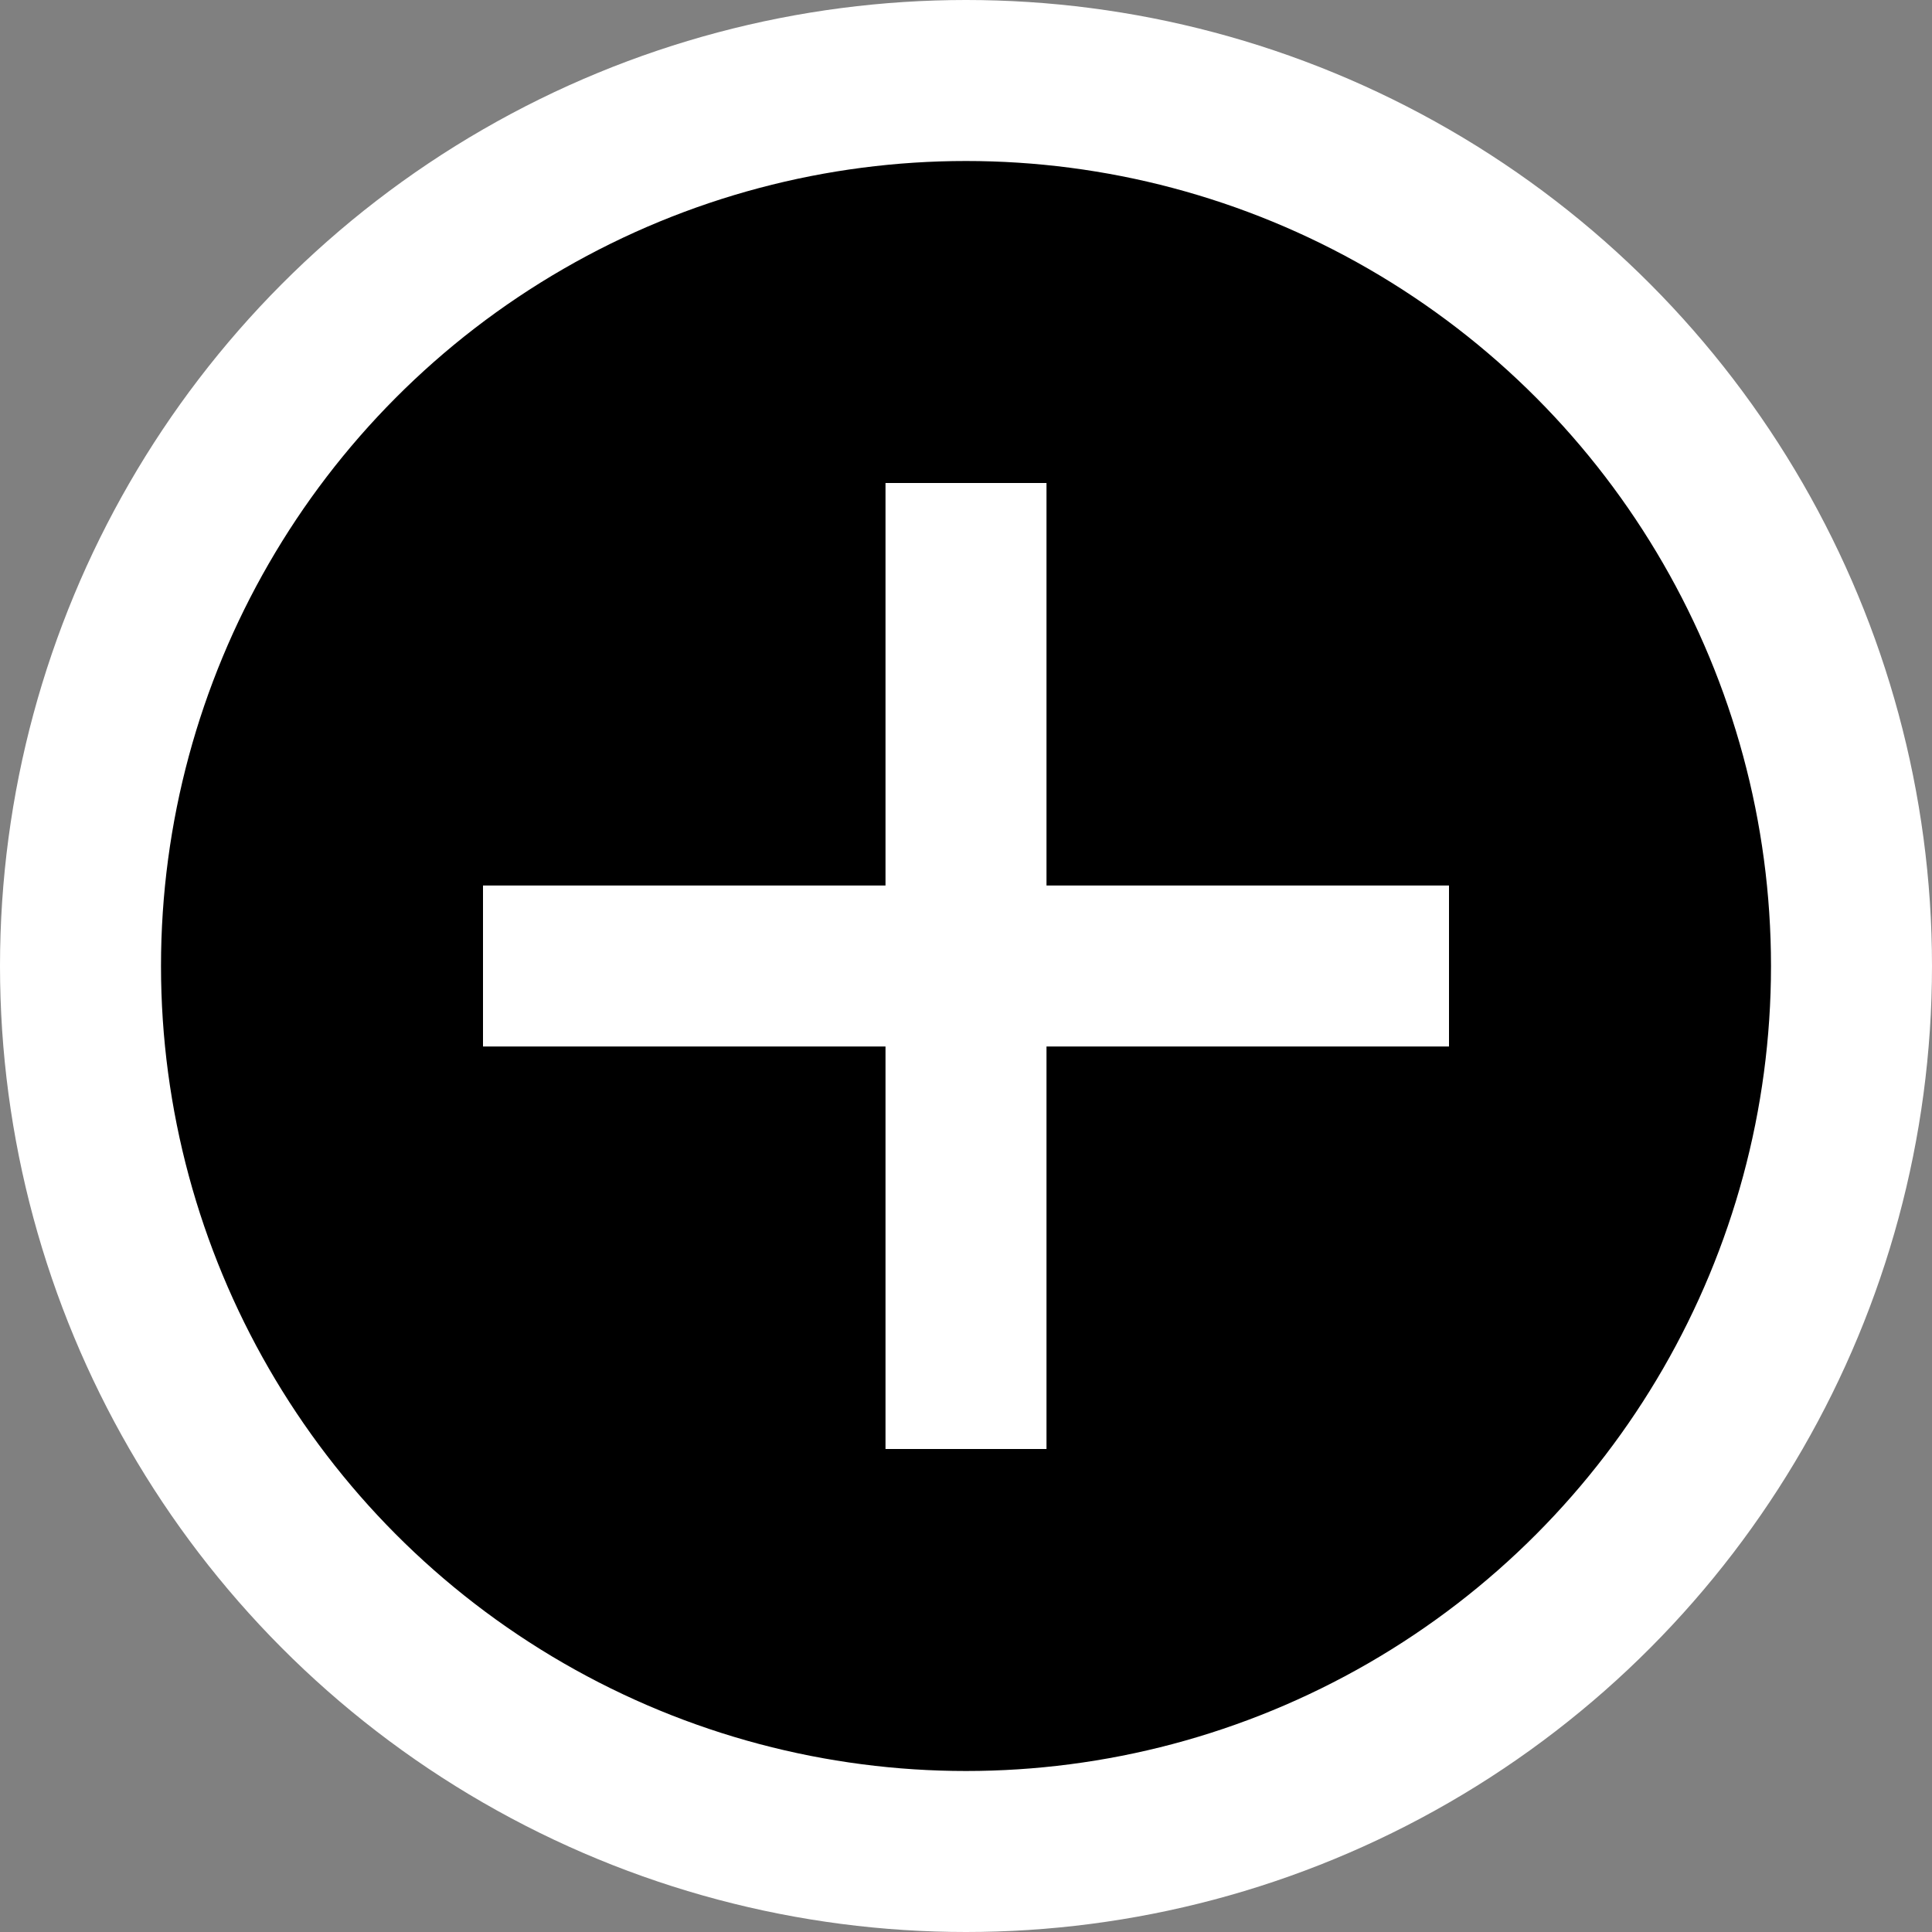
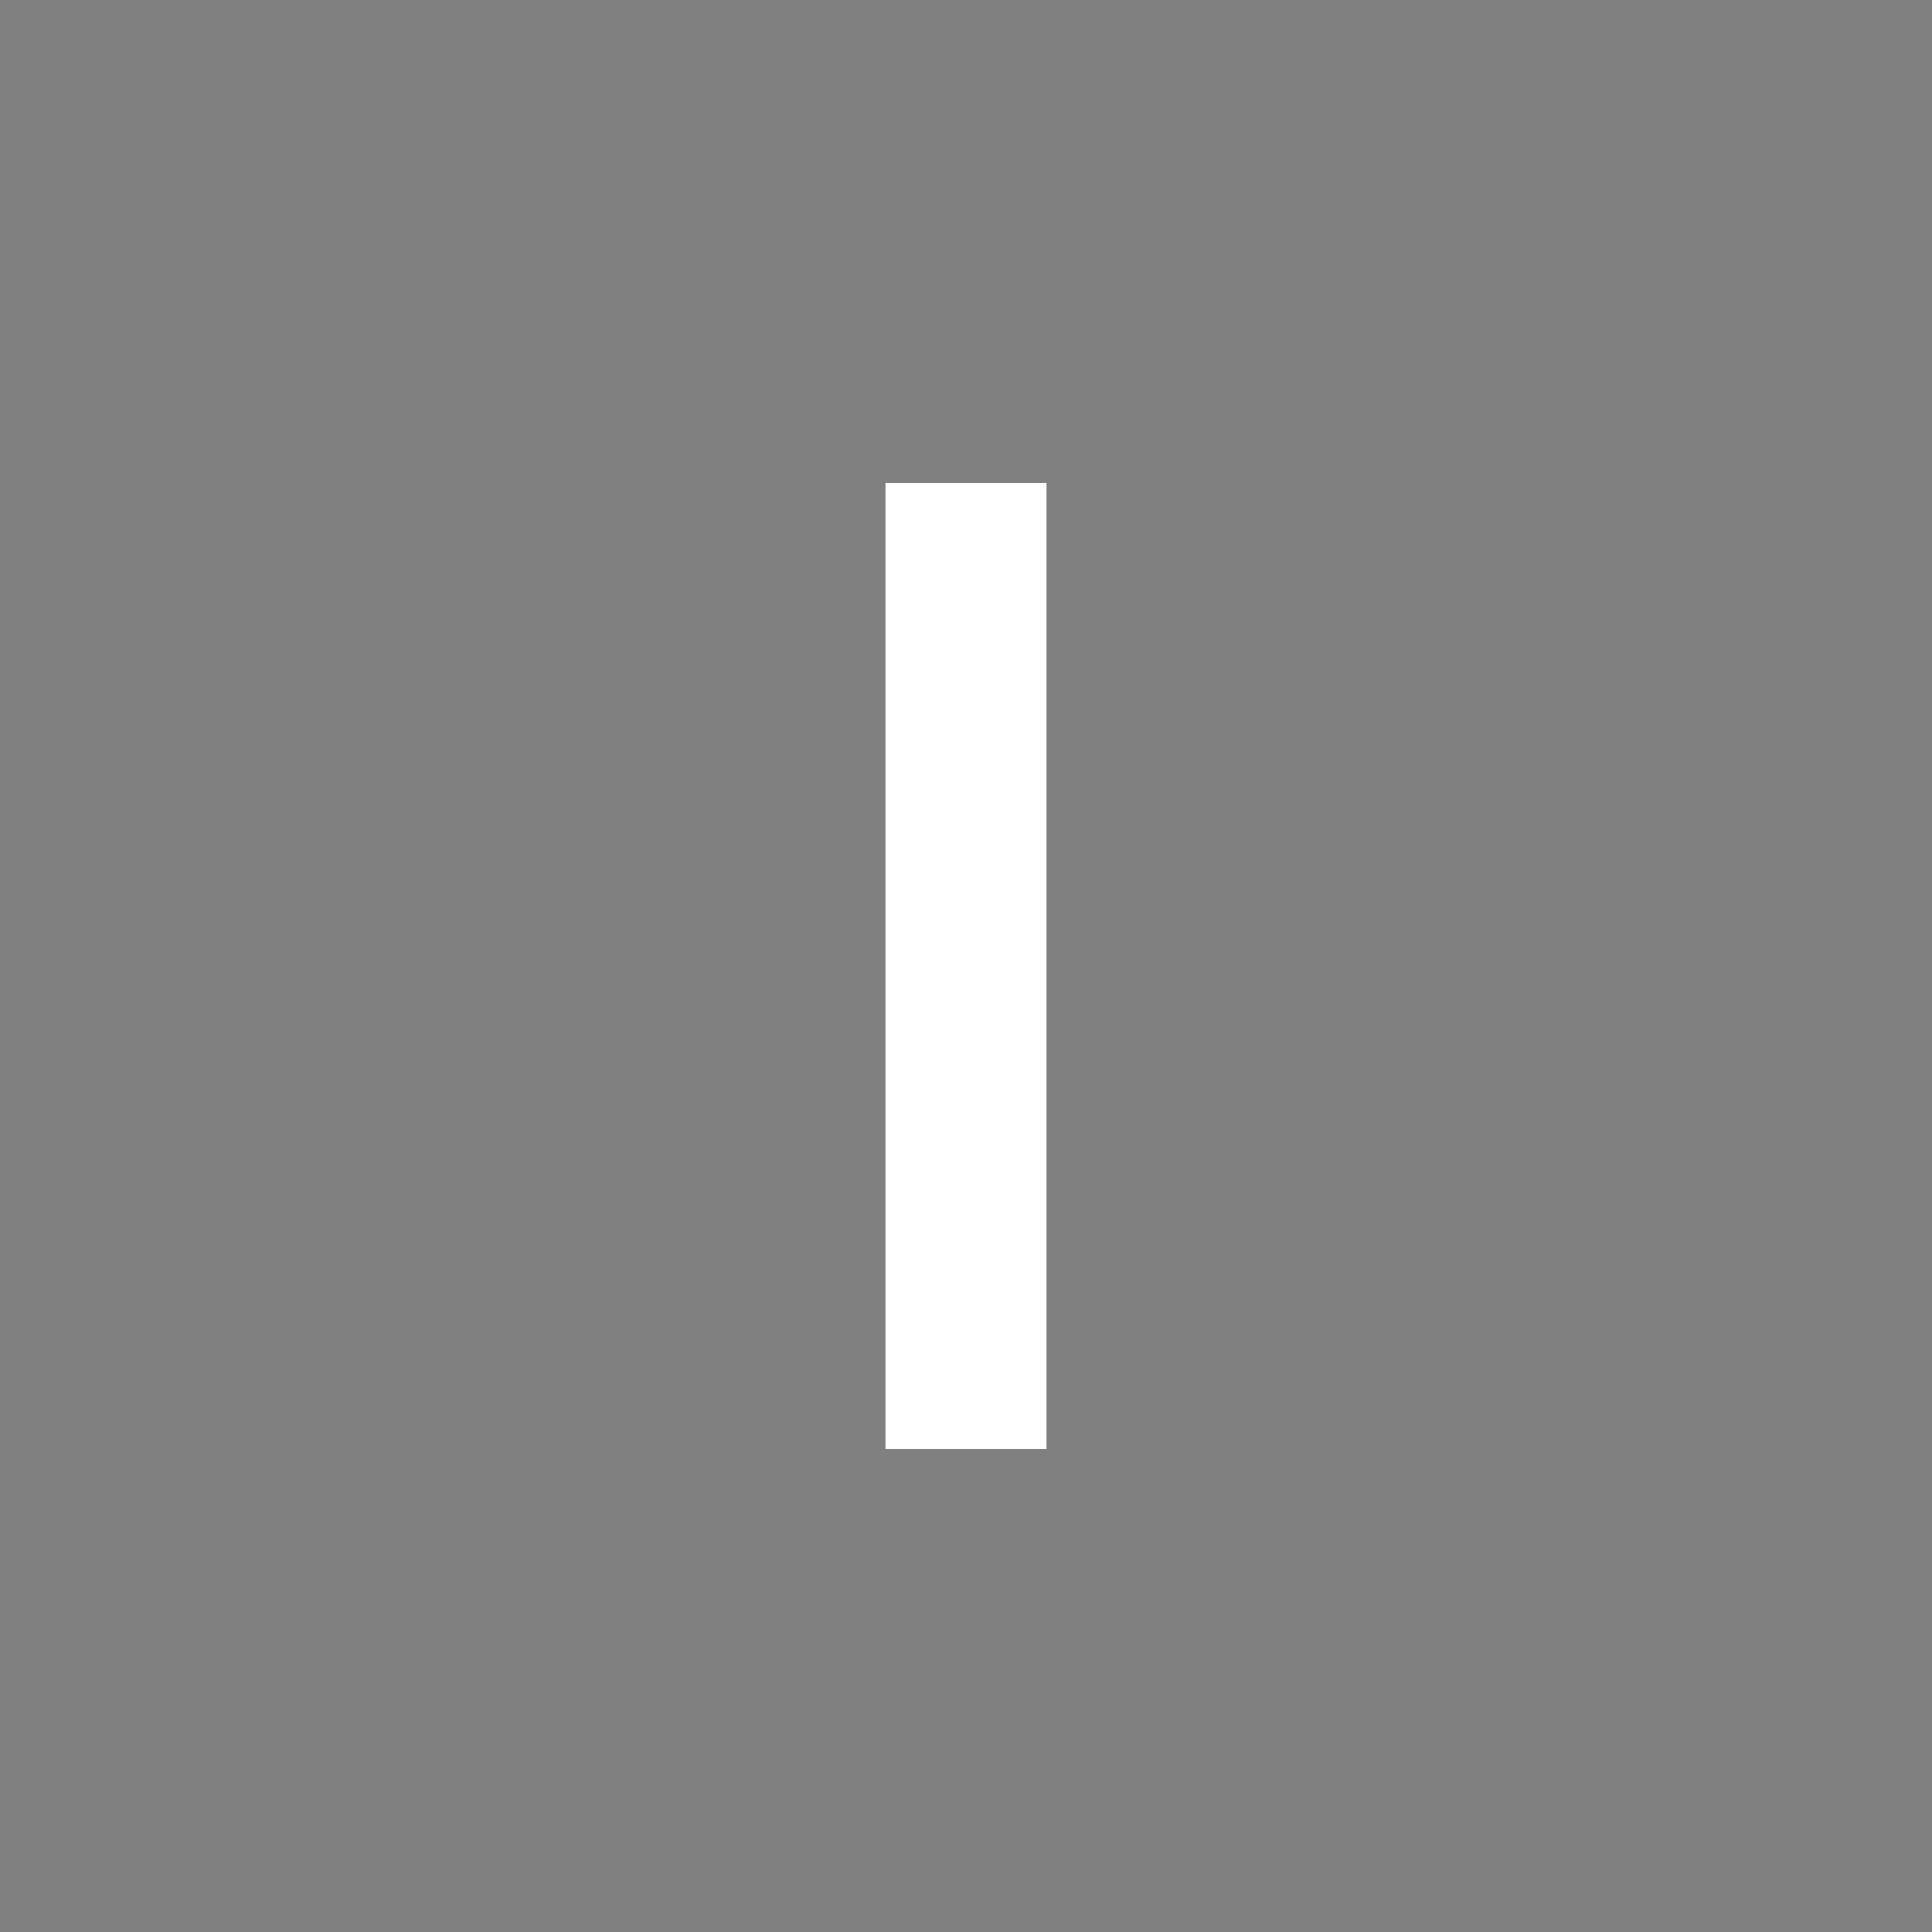
<svg xmlns="http://www.w3.org/2000/svg" width="24" height="24" viewBox="0 0 24 24">
  <rect x="0" y="0" width="24" height="24" fill="#808080" stroke="none" />
-   <circle cx="12" cy="12" r="11" fill="black" stroke="white" stroke-width="2" />
  <rect x="11" y="6" width="2" height="12" fill="white" />
-   <rect x="6" y="11" width="12" height="2" fill="white" />
</svg>